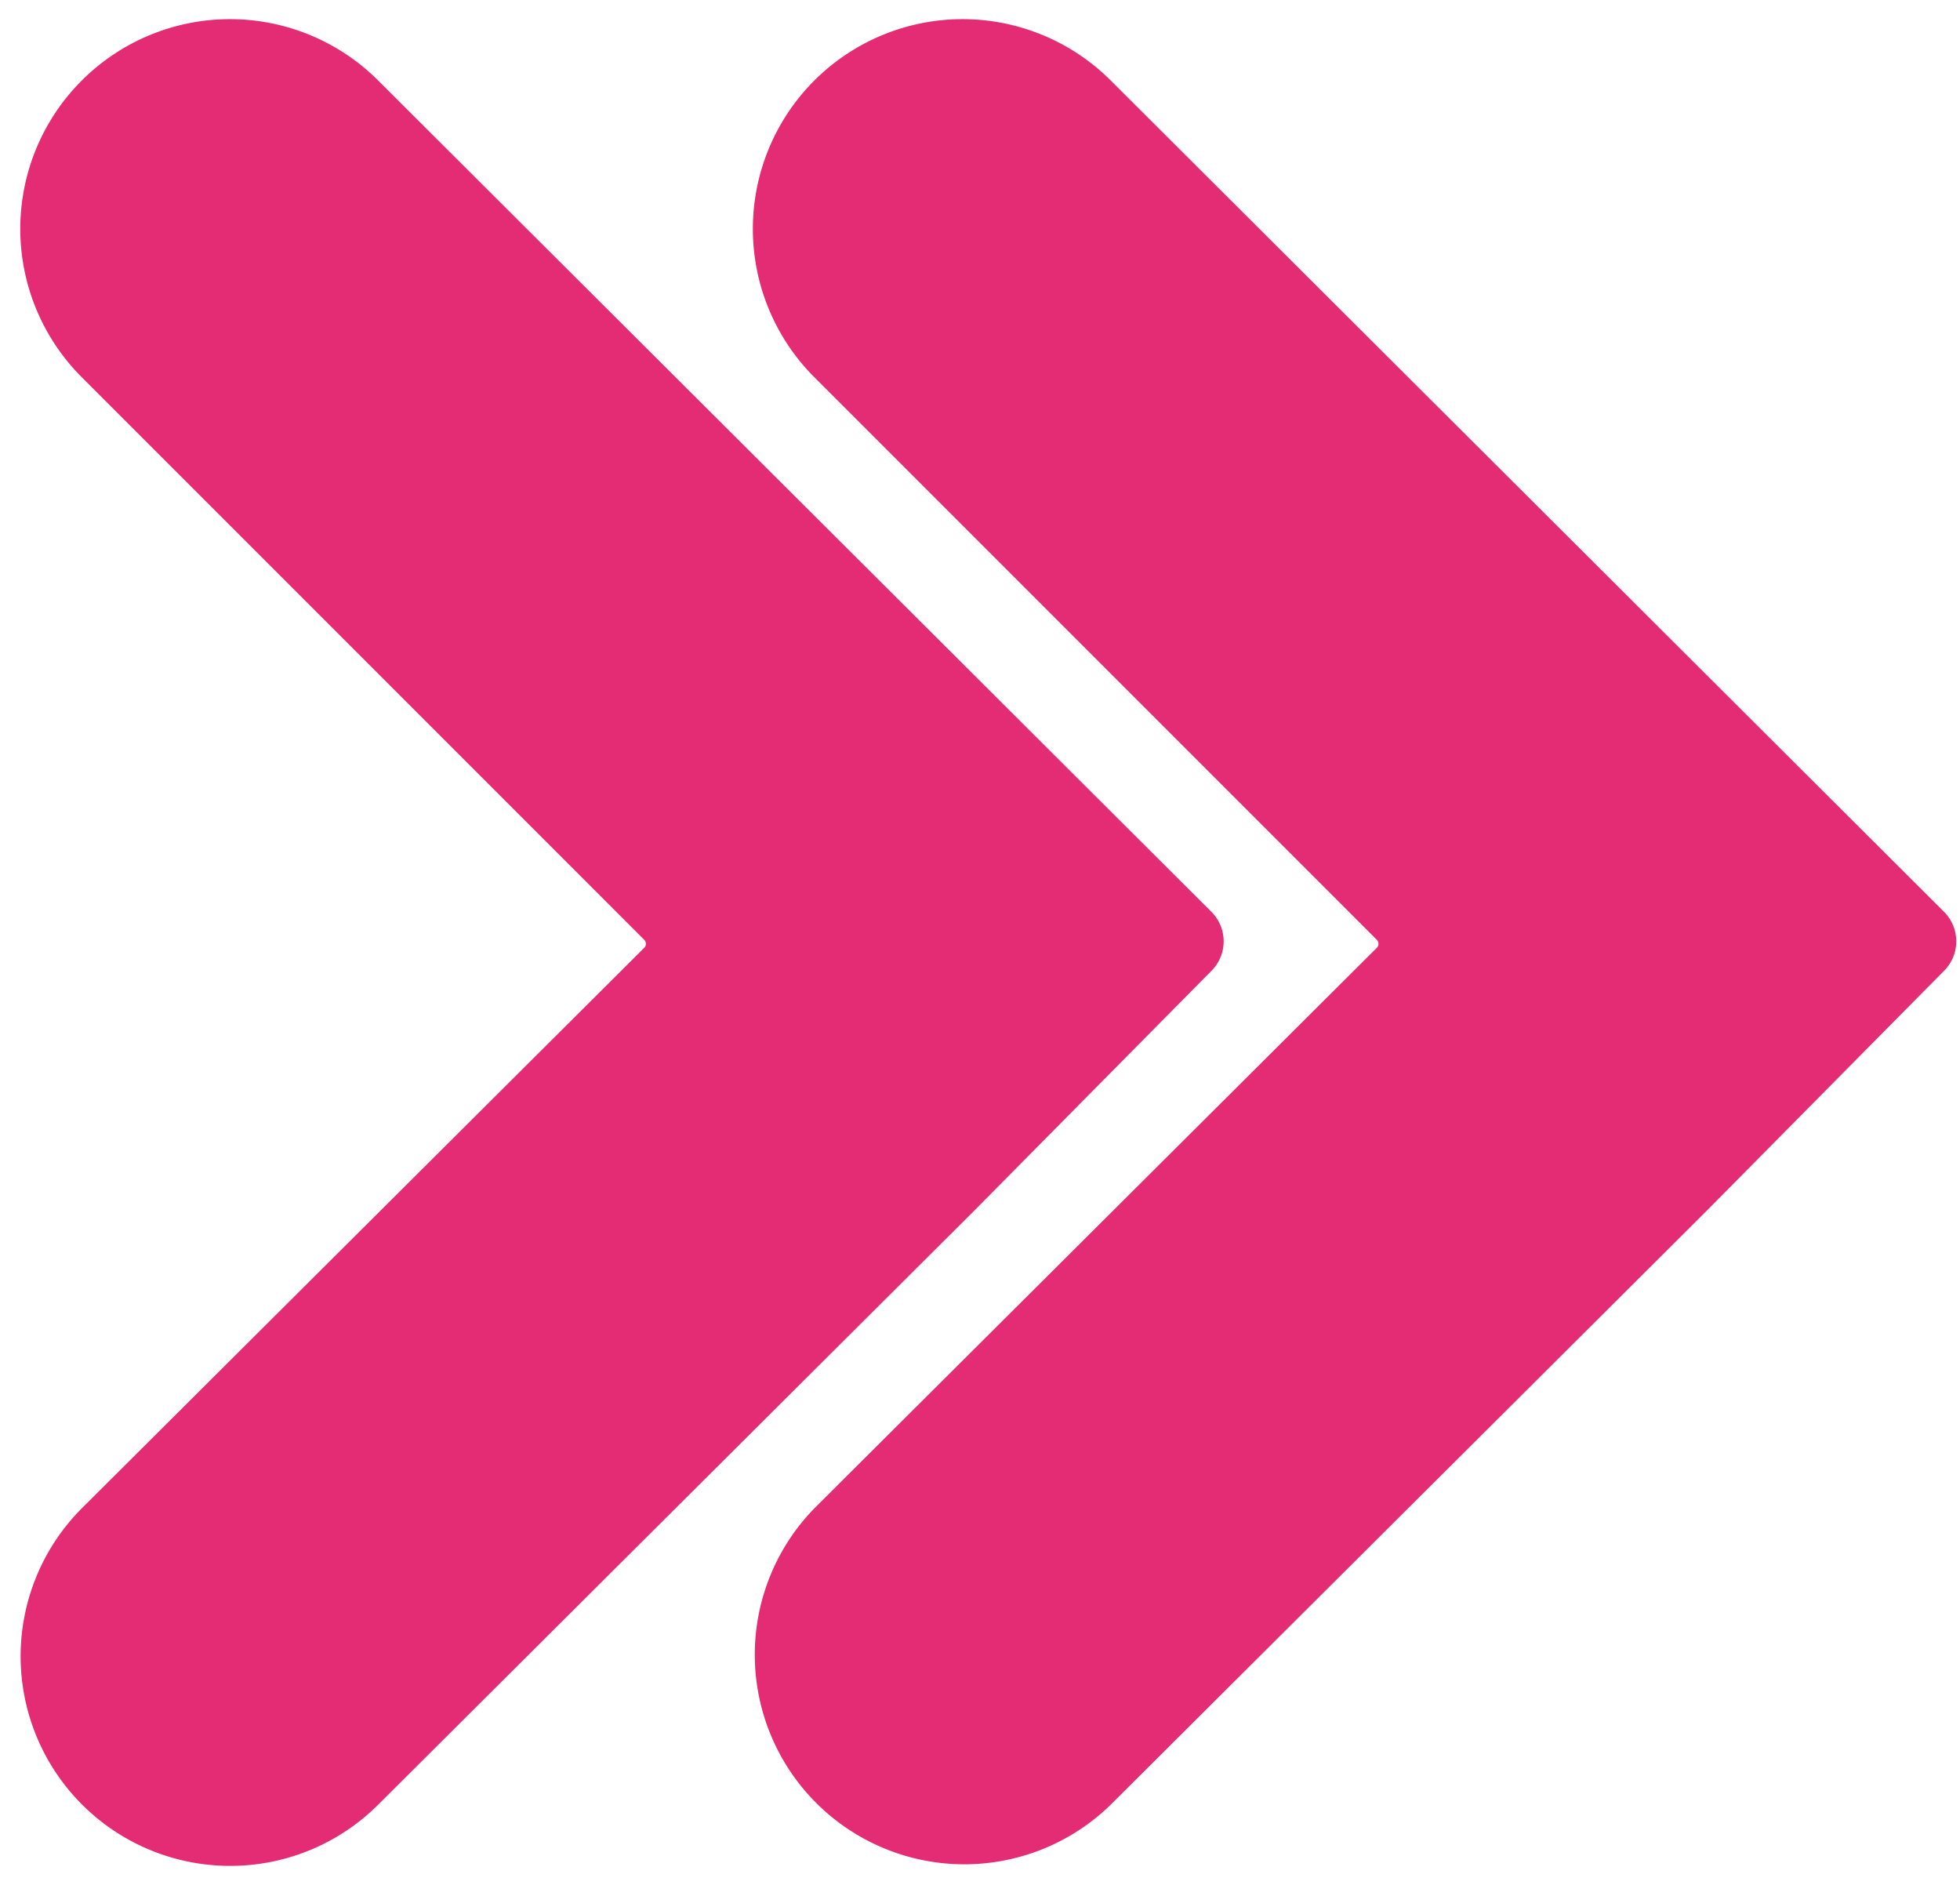
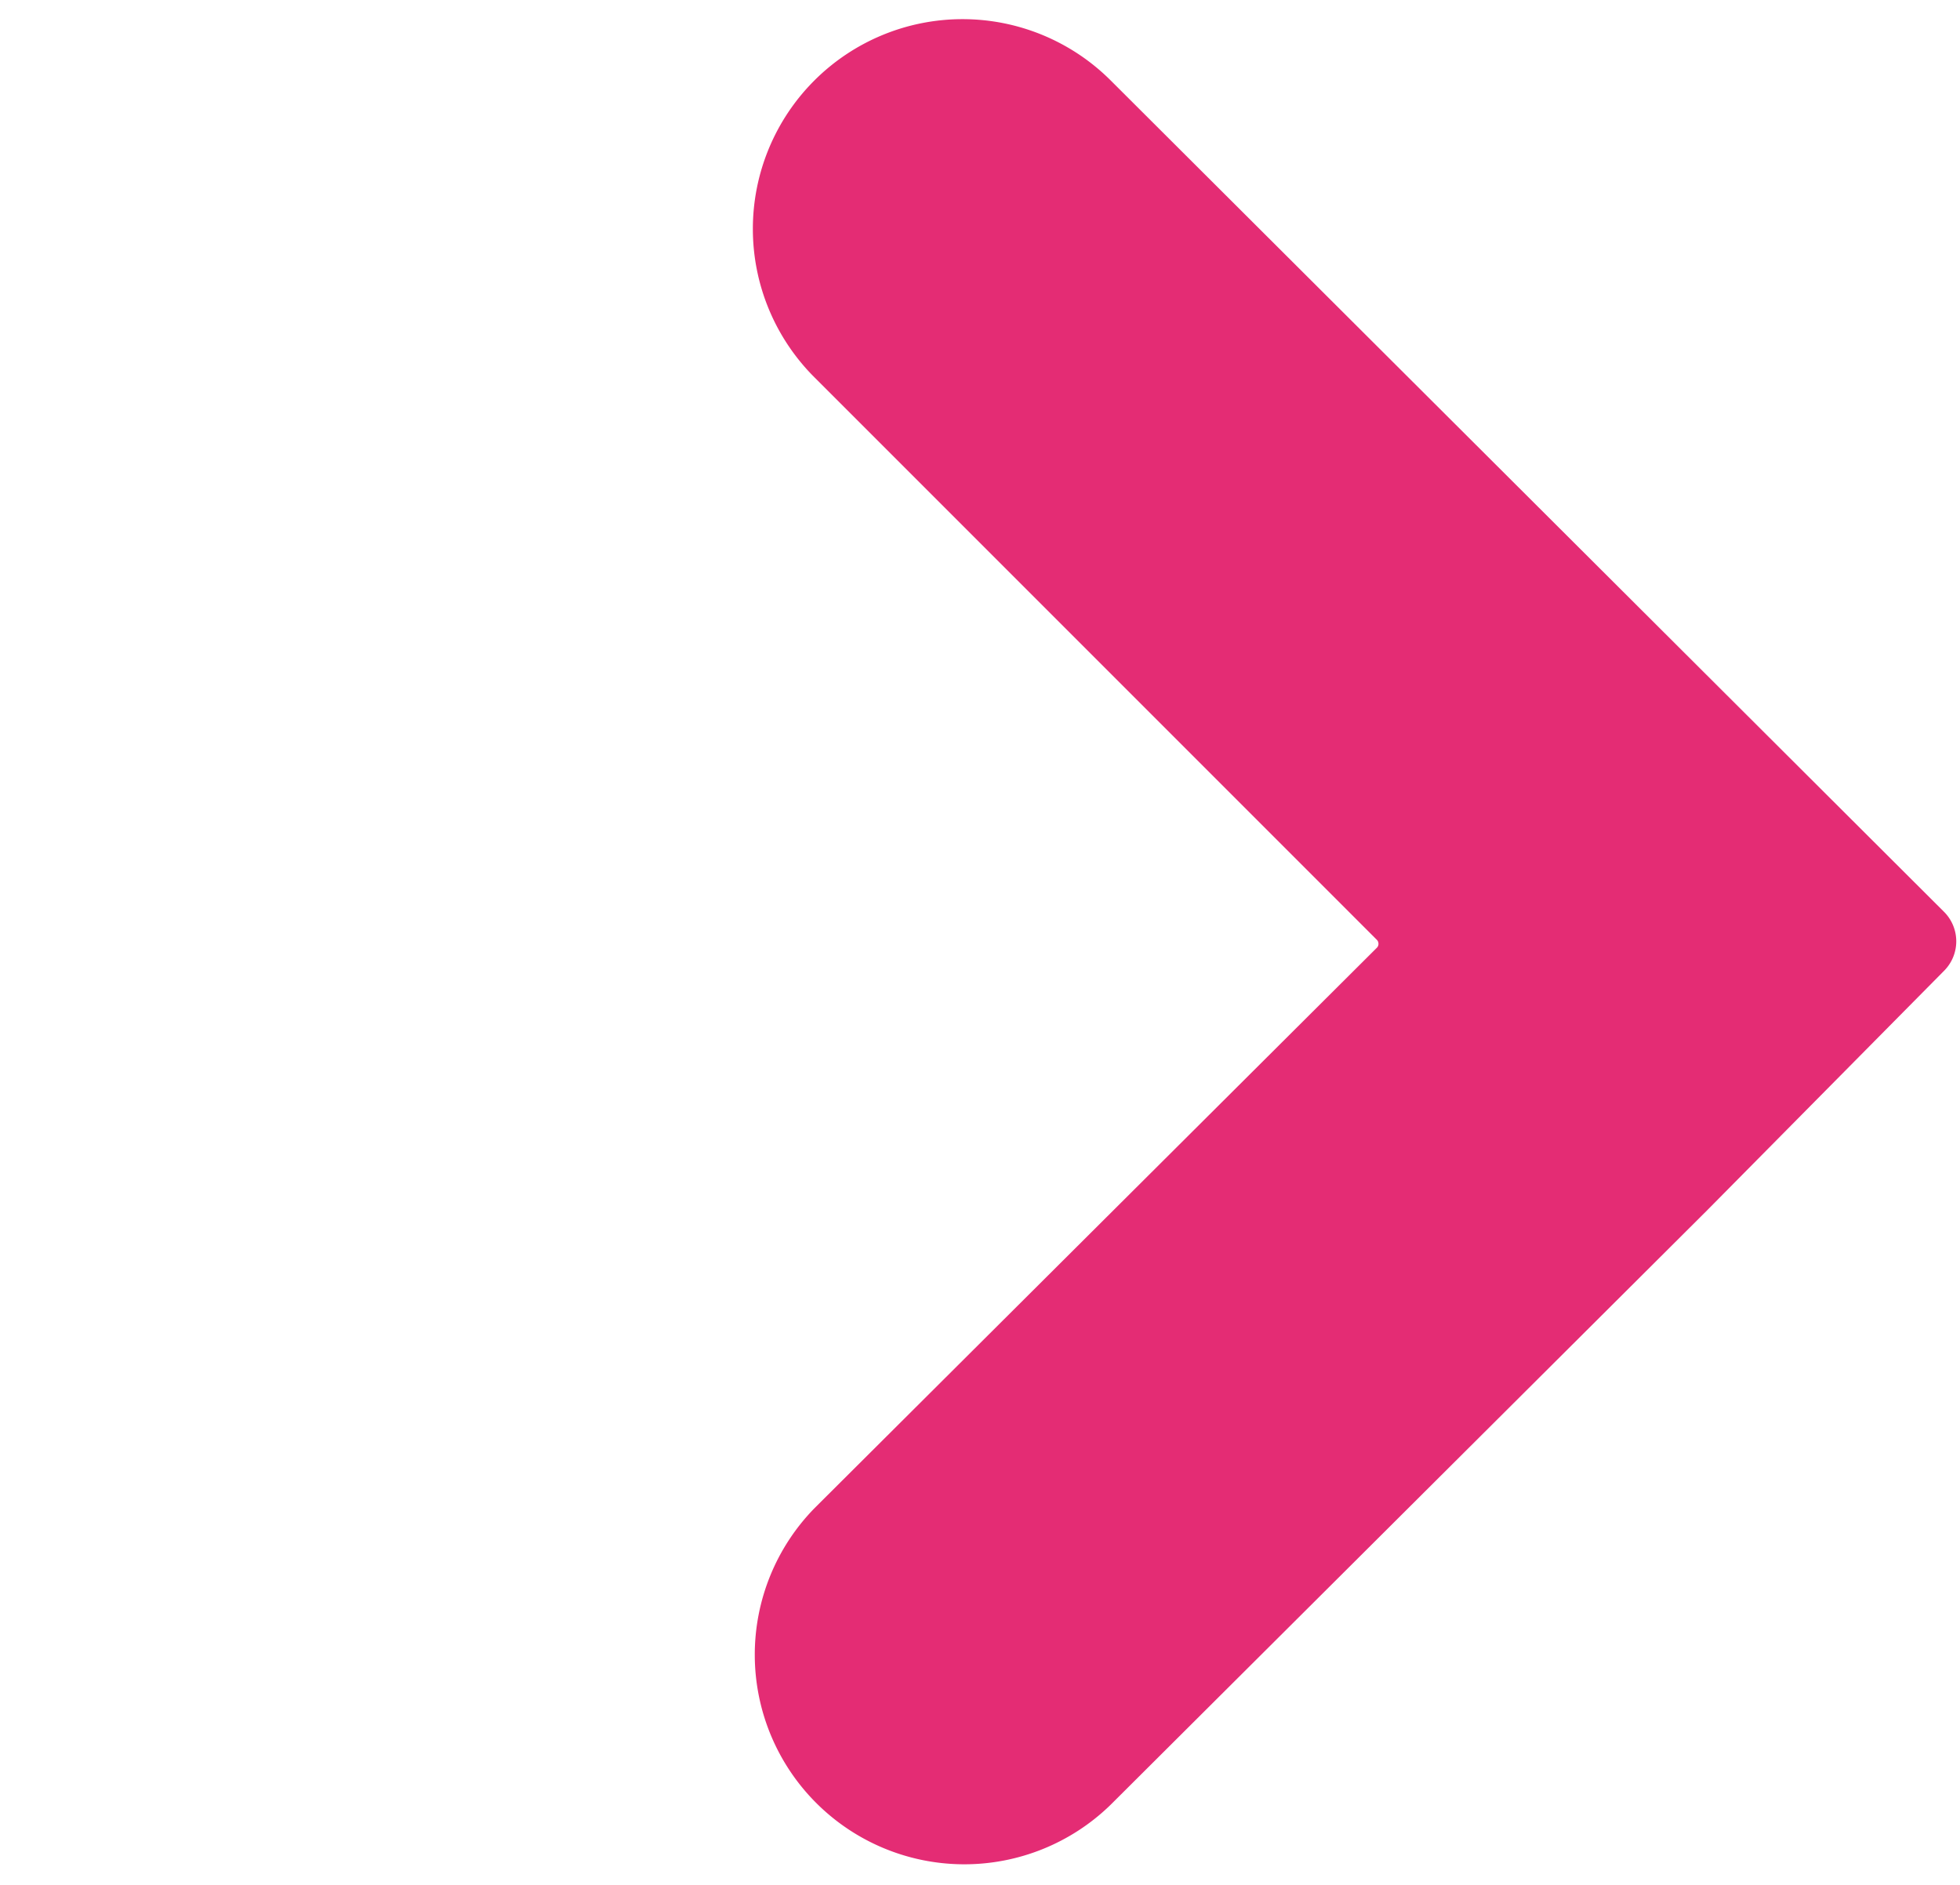
<svg xmlns="http://www.w3.org/2000/svg" fill="#e42c74" height="45.2" preserveAspectRatio="xMidYMid meet" version="1" viewBox="0.3 1.4 47.0 45.2" width="47" zoomAndPan="magnify">
  <g data-name="Layer 25" id="change1_1">
    <path d="M26.934,3.329a5.028,5.028,0,0,0-7.105,7.117l13.487,13.487a.135.135,0,0,1,.039.096.128.128,0,0,1-.039.095L19.839,37.553a5.025,5.025,0,0,0,7.094,7.118l14.296-14.245,5.692-5.753A1,1,0,0,0,46.918,23.263Z" fill="inherit" />
-     <path d="M29.354,24.673a1,1,0,0,0-.004-1.41L9.367,3.329a5.028,5.028,0,0,0-7.105,7.117L15.749,23.934a.135.135,0,0,1-0.0.19L2.272,37.553A5.025,5.025,0,0,0,9.367,44.671L23.663,30.426Z" fill="inherit" />
  </g>
</svg>